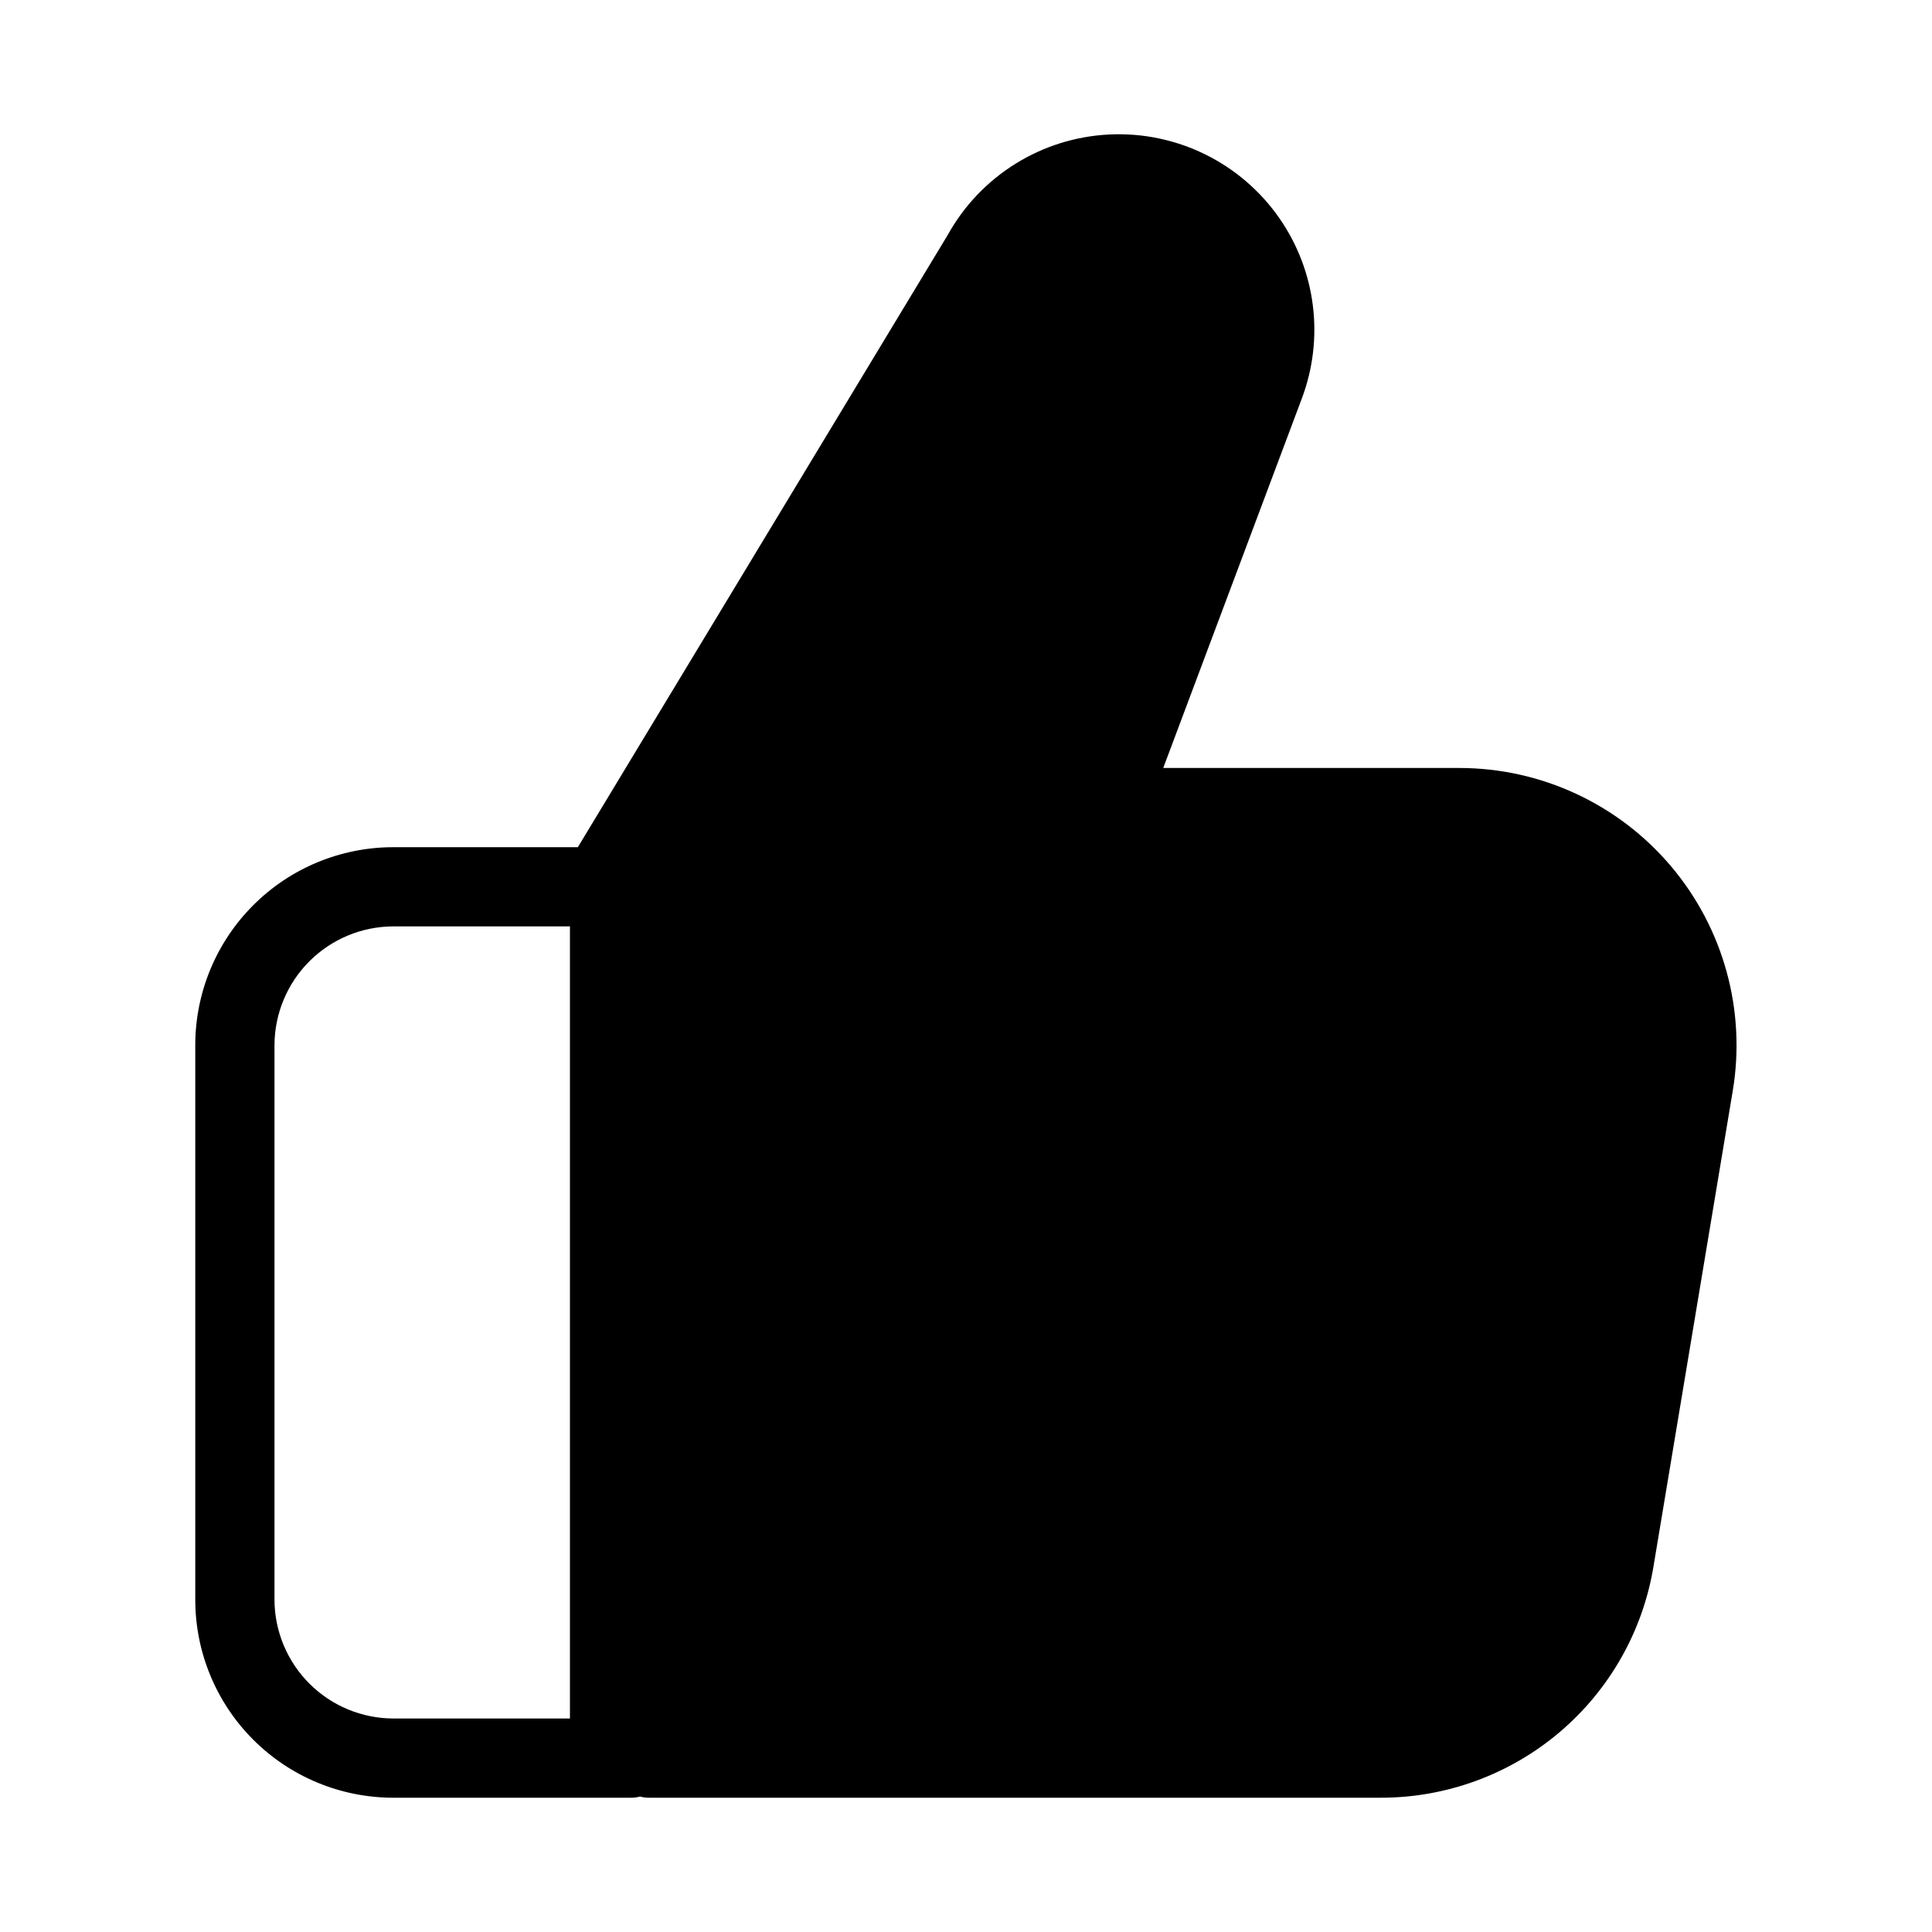
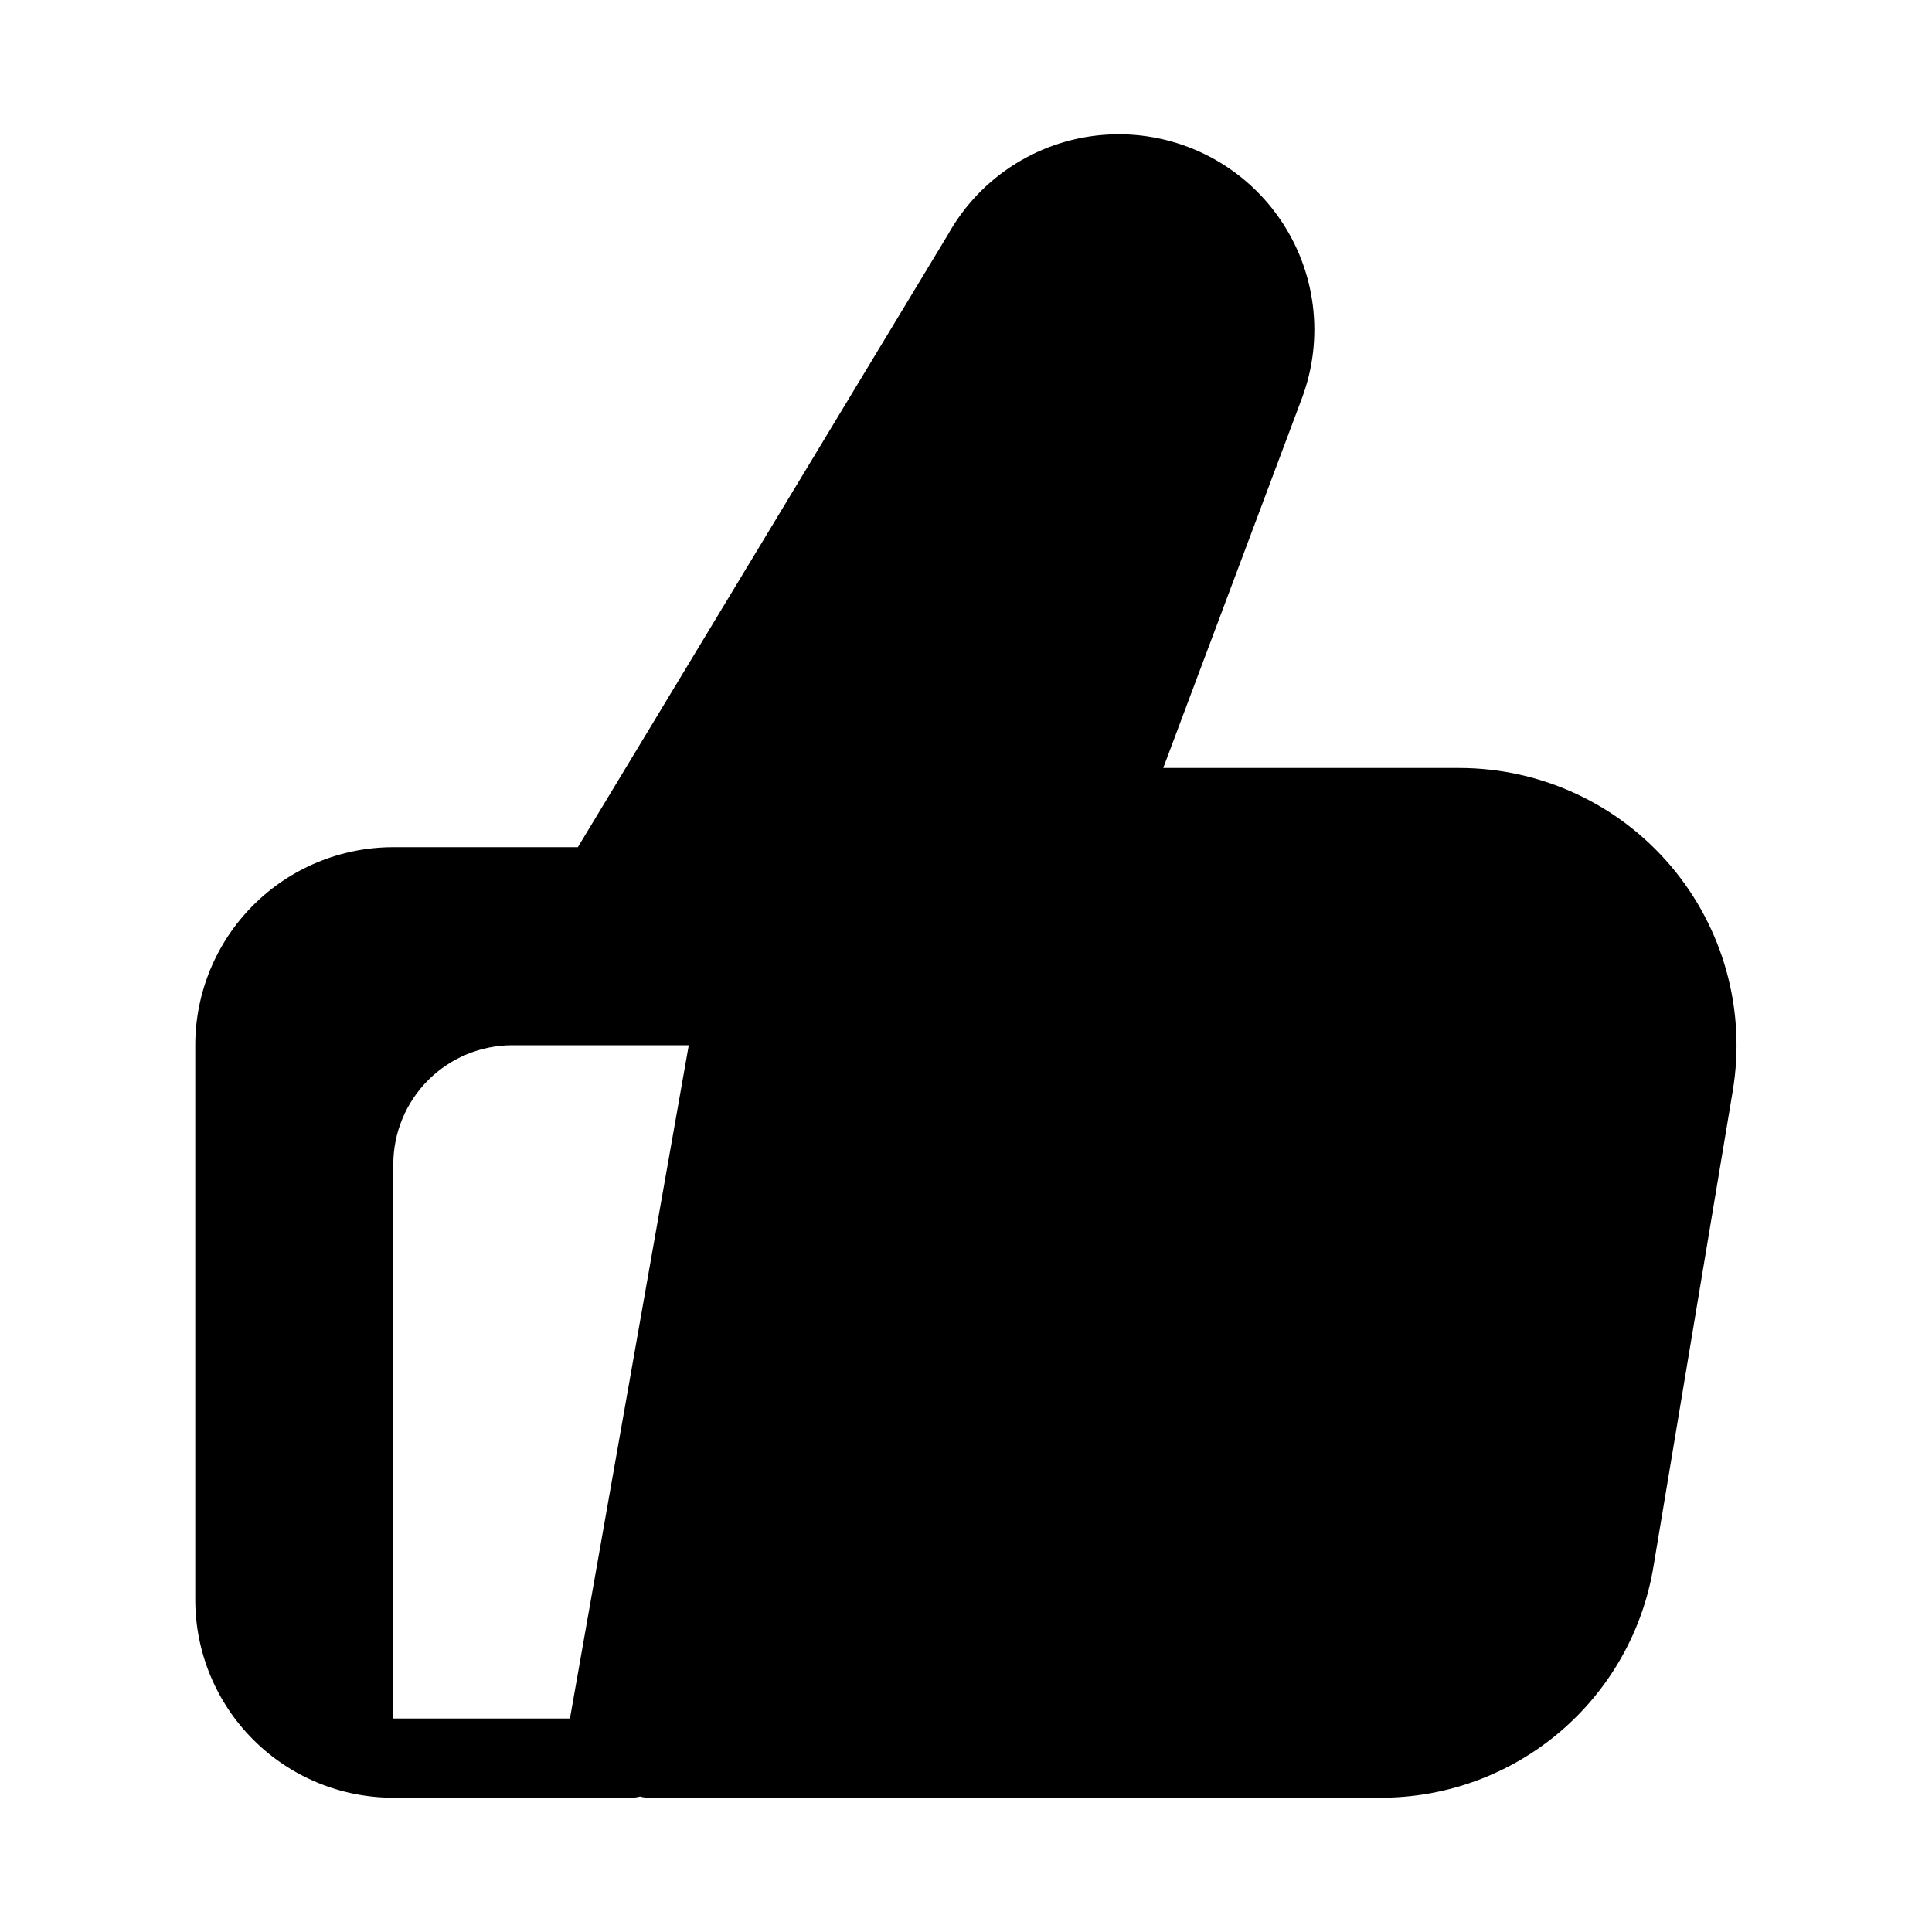
<svg xmlns="http://www.w3.org/2000/svg" fill="#000000" width="800px" height="800px" version="1.1" viewBox="144 144 512 512">
-   <path d="m483.13 201.94c-10.195-14.742-27.277-23.172-45.176-22.297-17.902 0.875-34.078 10.934-42.781 26.602l-98.035 162.27h-48.91c-13.918 0-27.27 5.527-37.109 15.371-9.844 9.84-15.371 23.188-15.371 37.109v146.94c0 13.922 5.527 27.27 15.371 37.109 9.84 9.844 23.191 15.371 37.109 15.371h62.977c0.812 0.008 1.625-0.098 2.414-0.312 0.785 0.215 1.598 0.32 2.414 0.312h193.75c17.402 0.043 34.246-6.113 47.52-17.363 13.27-11.254 22.102-26.863 24.906-44.039l20.992-125.95v0.004c3.547-21.297-2.453-43.07-16.402-59.547-13.945-16.473-34.434-25.98-56.023-25.996h-78.508l36.734-97.93c5.977-15.887 3.781-33.695-5.875-47.652zm-188.09 397.48h-46.812c-8.344-0.023-16.34-3.348-22.238-9.25-5.898-5.898-9.227-13.895-9.25-22.238v-146.94c0.023-8.344 3.352-16.34 9.25-22.238 5.898-5.902 13.895-9.227 22.238-9.25h46.812z" />
+   <path d="m483.13 201.94c-10.195-14.742-27.277-23.172-45.176-22.297-17.902 0.875-34.078 10.934-42.781 26.602l-98.035 162.27h-48.91c-13.918 0-27.27 5.527-37.109 15.371-9.844 9.84-15.371 23.188-15.371 37.109v146.94c0 13.922 5.527 27.27 15.371 37.109 9.84 9.844 23.191 15.371 37.109 15.371h62.977c0.812 0.008 1.625-0.098 2.414-0.312 0.785 0.215 1.598 0.32 2.414 0.312h193.75c17.402 0.043 34.246-6.113 47.52-17.363 13.27-11.254 22.102-26.863 24.906-44.039l20.992-125.95v0.004c3.547-21.297-2.453-43.07-16.402-59.547-13.945-16.473-34.434-25.98-56.023-25.996h-78.508l36.734-97.93c5.977-15.887 3.781-33.695-5.875-47.652zm-188.09 397.48h-46.812v-146.94c0.023-8.344 3.352-16.34 9.25-22.238 5.898-5.902 13.895-9.227 22.238-9.25h46.812z" />
</svg>